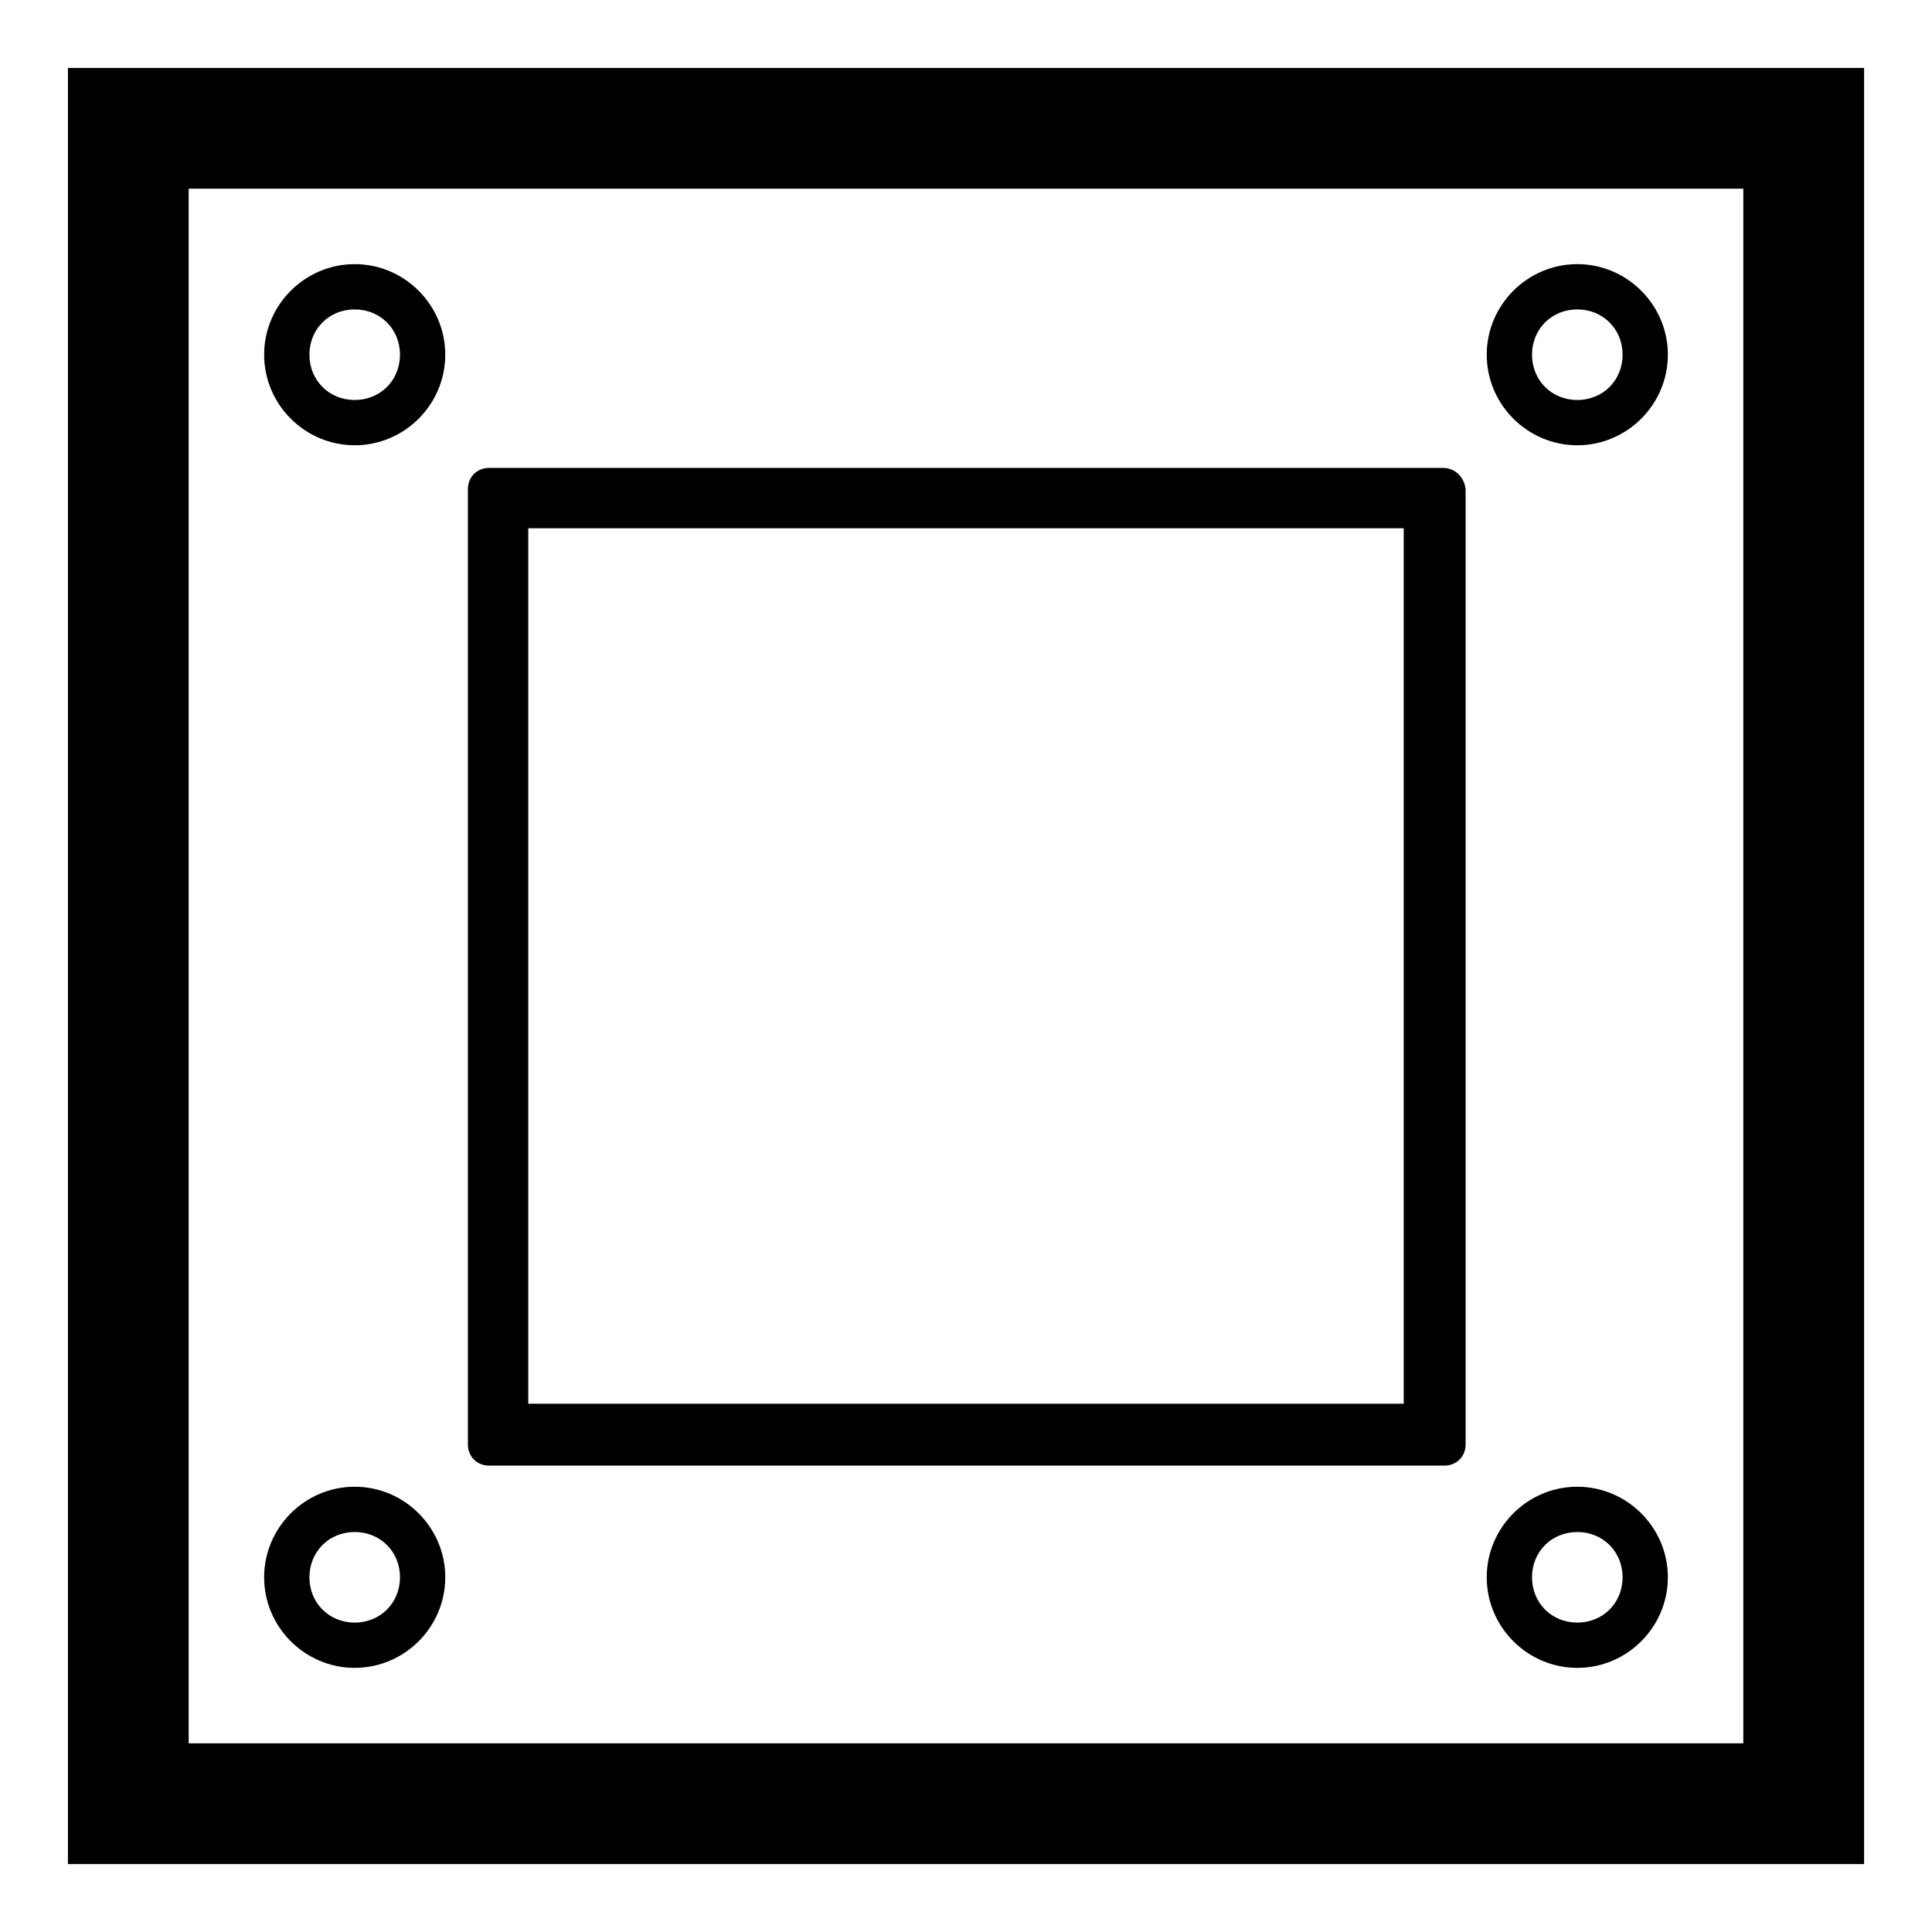
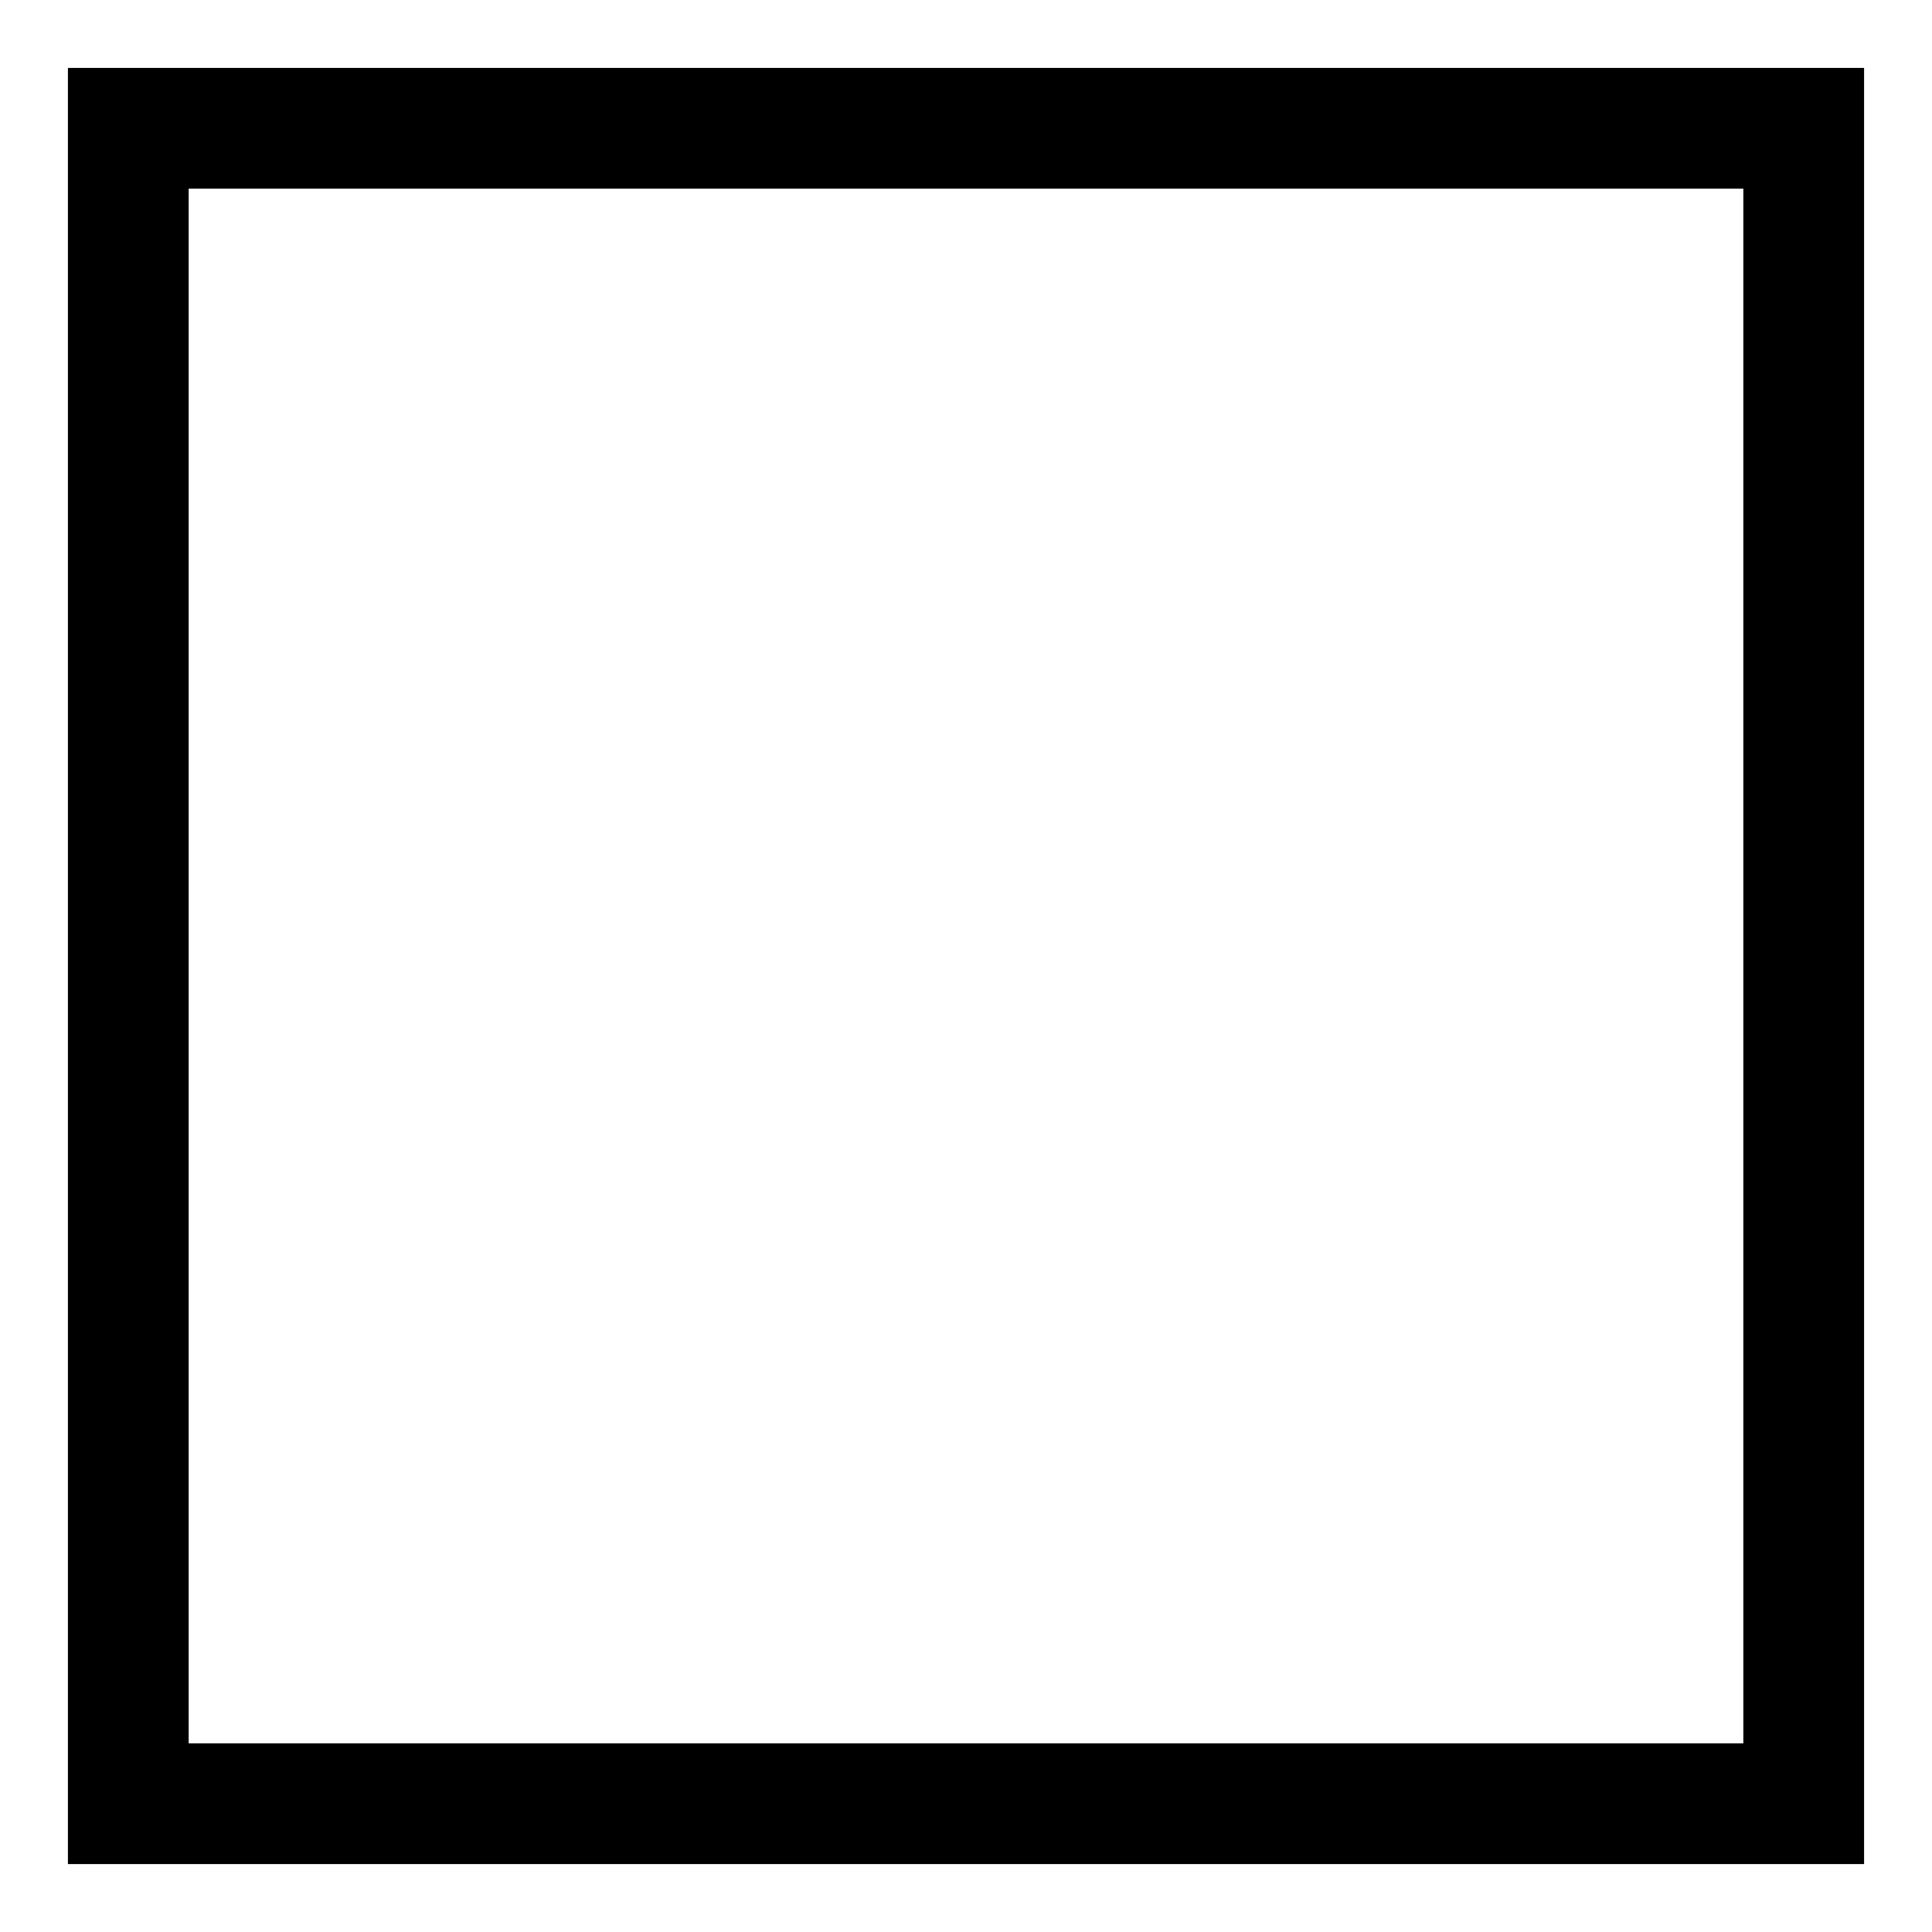
<svg xmlns="http://www.w3.org/2000/svg" t="1588600619702" class="icon" viewBox="0 0 1024 1024" version="1.1" p-id="1885" width="200" height="200">
  <defs>
    <style type="text/css" />
  </defs>
  <path d="M924 100v824h-824v-824h824m64-64H36v952h952V36z" p-id="1886" />
-   <path d="M188 164c13.6 0 24 10.4 24 24s-10.4 24-24 24-24-10.4-24-24 10.4-24 24-24m0-24c-26.4 0-48 21.6-48 48s21.6 48 48 48 48-21.6 48-48-21.6-48-48-48zM188 812c13.6 0 24 10.4 24 24s-10.4 24-24 24-24-10.4-24-24 10.4-24 24-24m0-24c-26.4 0-48 21.6-48 48s21.6 48 48 48 48-21.6 48-48-21.6-48-48-48zM836 164c13.6 0 24 10.4 24 24s-10.4 24-24 24-24-10.4-24-24 10.4-24 24-24m0-24c-26.4 0-48 21.6-48 48s21.6 48 48 48 48-21.6 48-48-21.6-48-48-48zM836 812c13.6 0 24 10.4 24 24s-10.4 24-24 24-24-10.4-24-24 10.4-24 24-24m0-24c-26.4 0-48 21.6-48 48s21.6 48 48 48 48-21.6 48-48-21.6-48-48-48zM744 280v464H280V280h464m20.8-32H259.2c-6.4 0-11.2 4.8-11.2 11.2v506.4c0 6.4 4.8 11.2 11.2 11.2h506.4c6.4 0 11.2-4.8 11.2-11.2V259.2c-0.8-6.4-5.6-11.2-12-11.2z" p-id="1887" />
</svg>